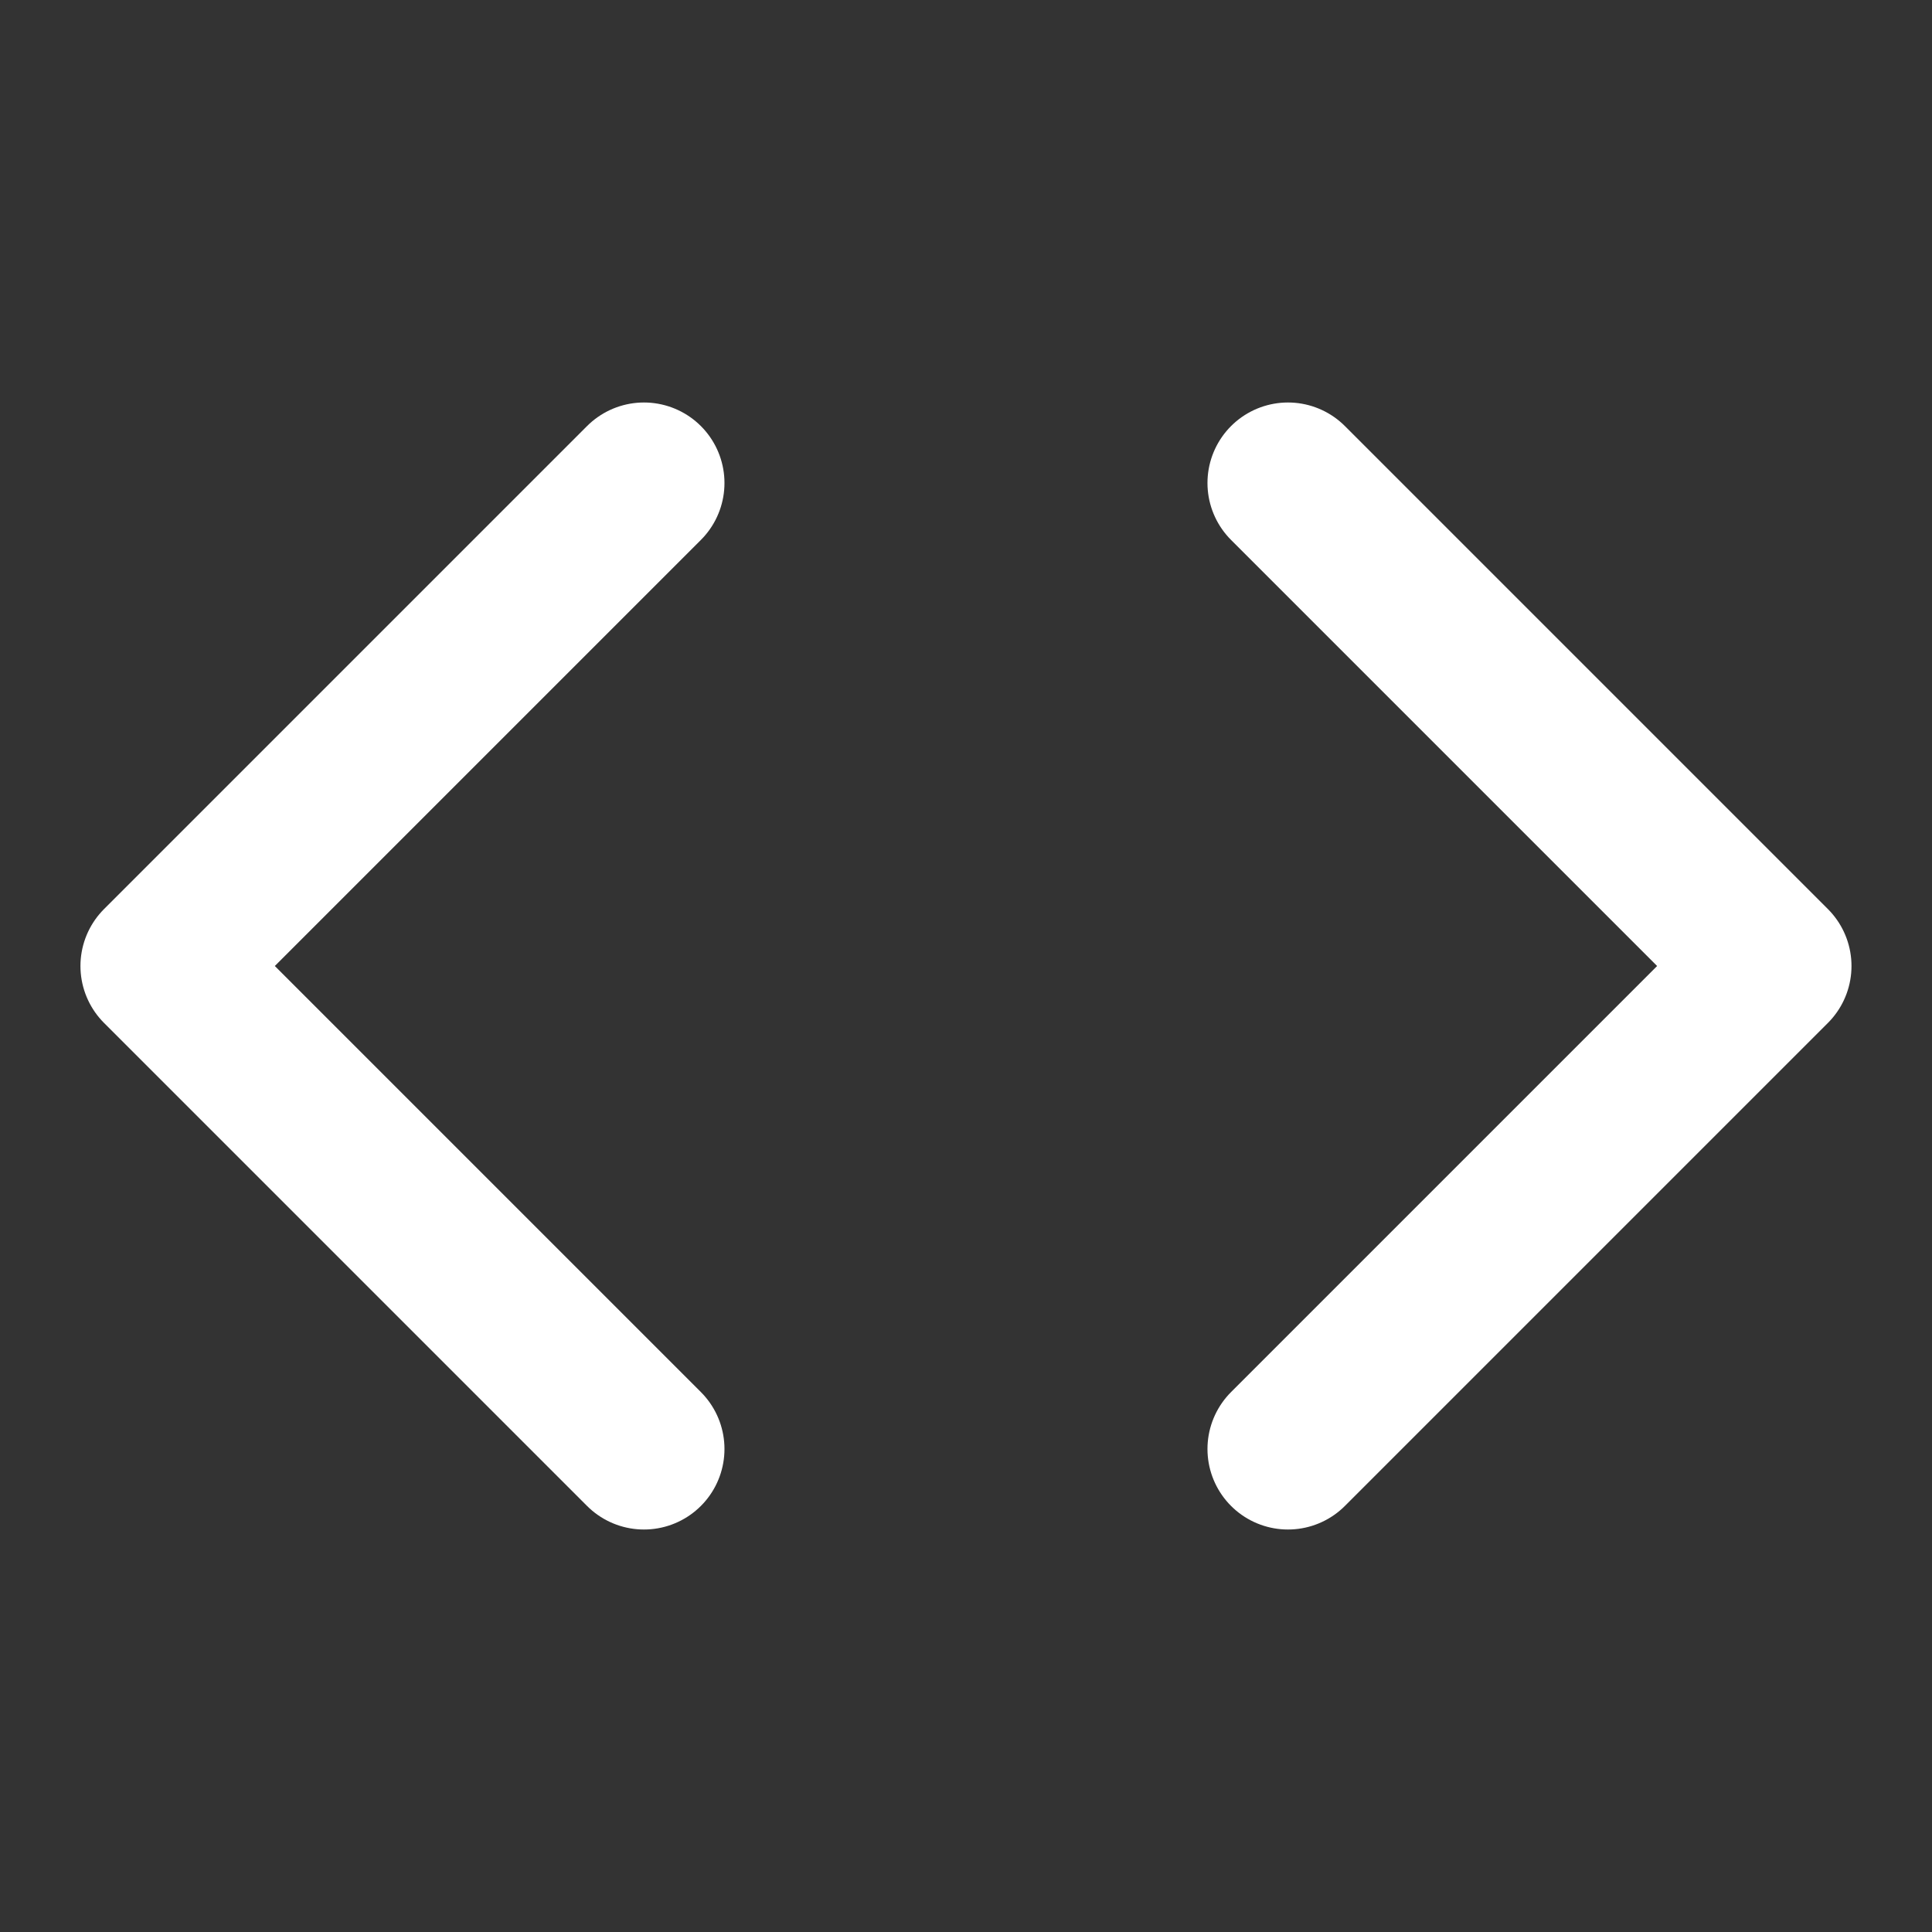
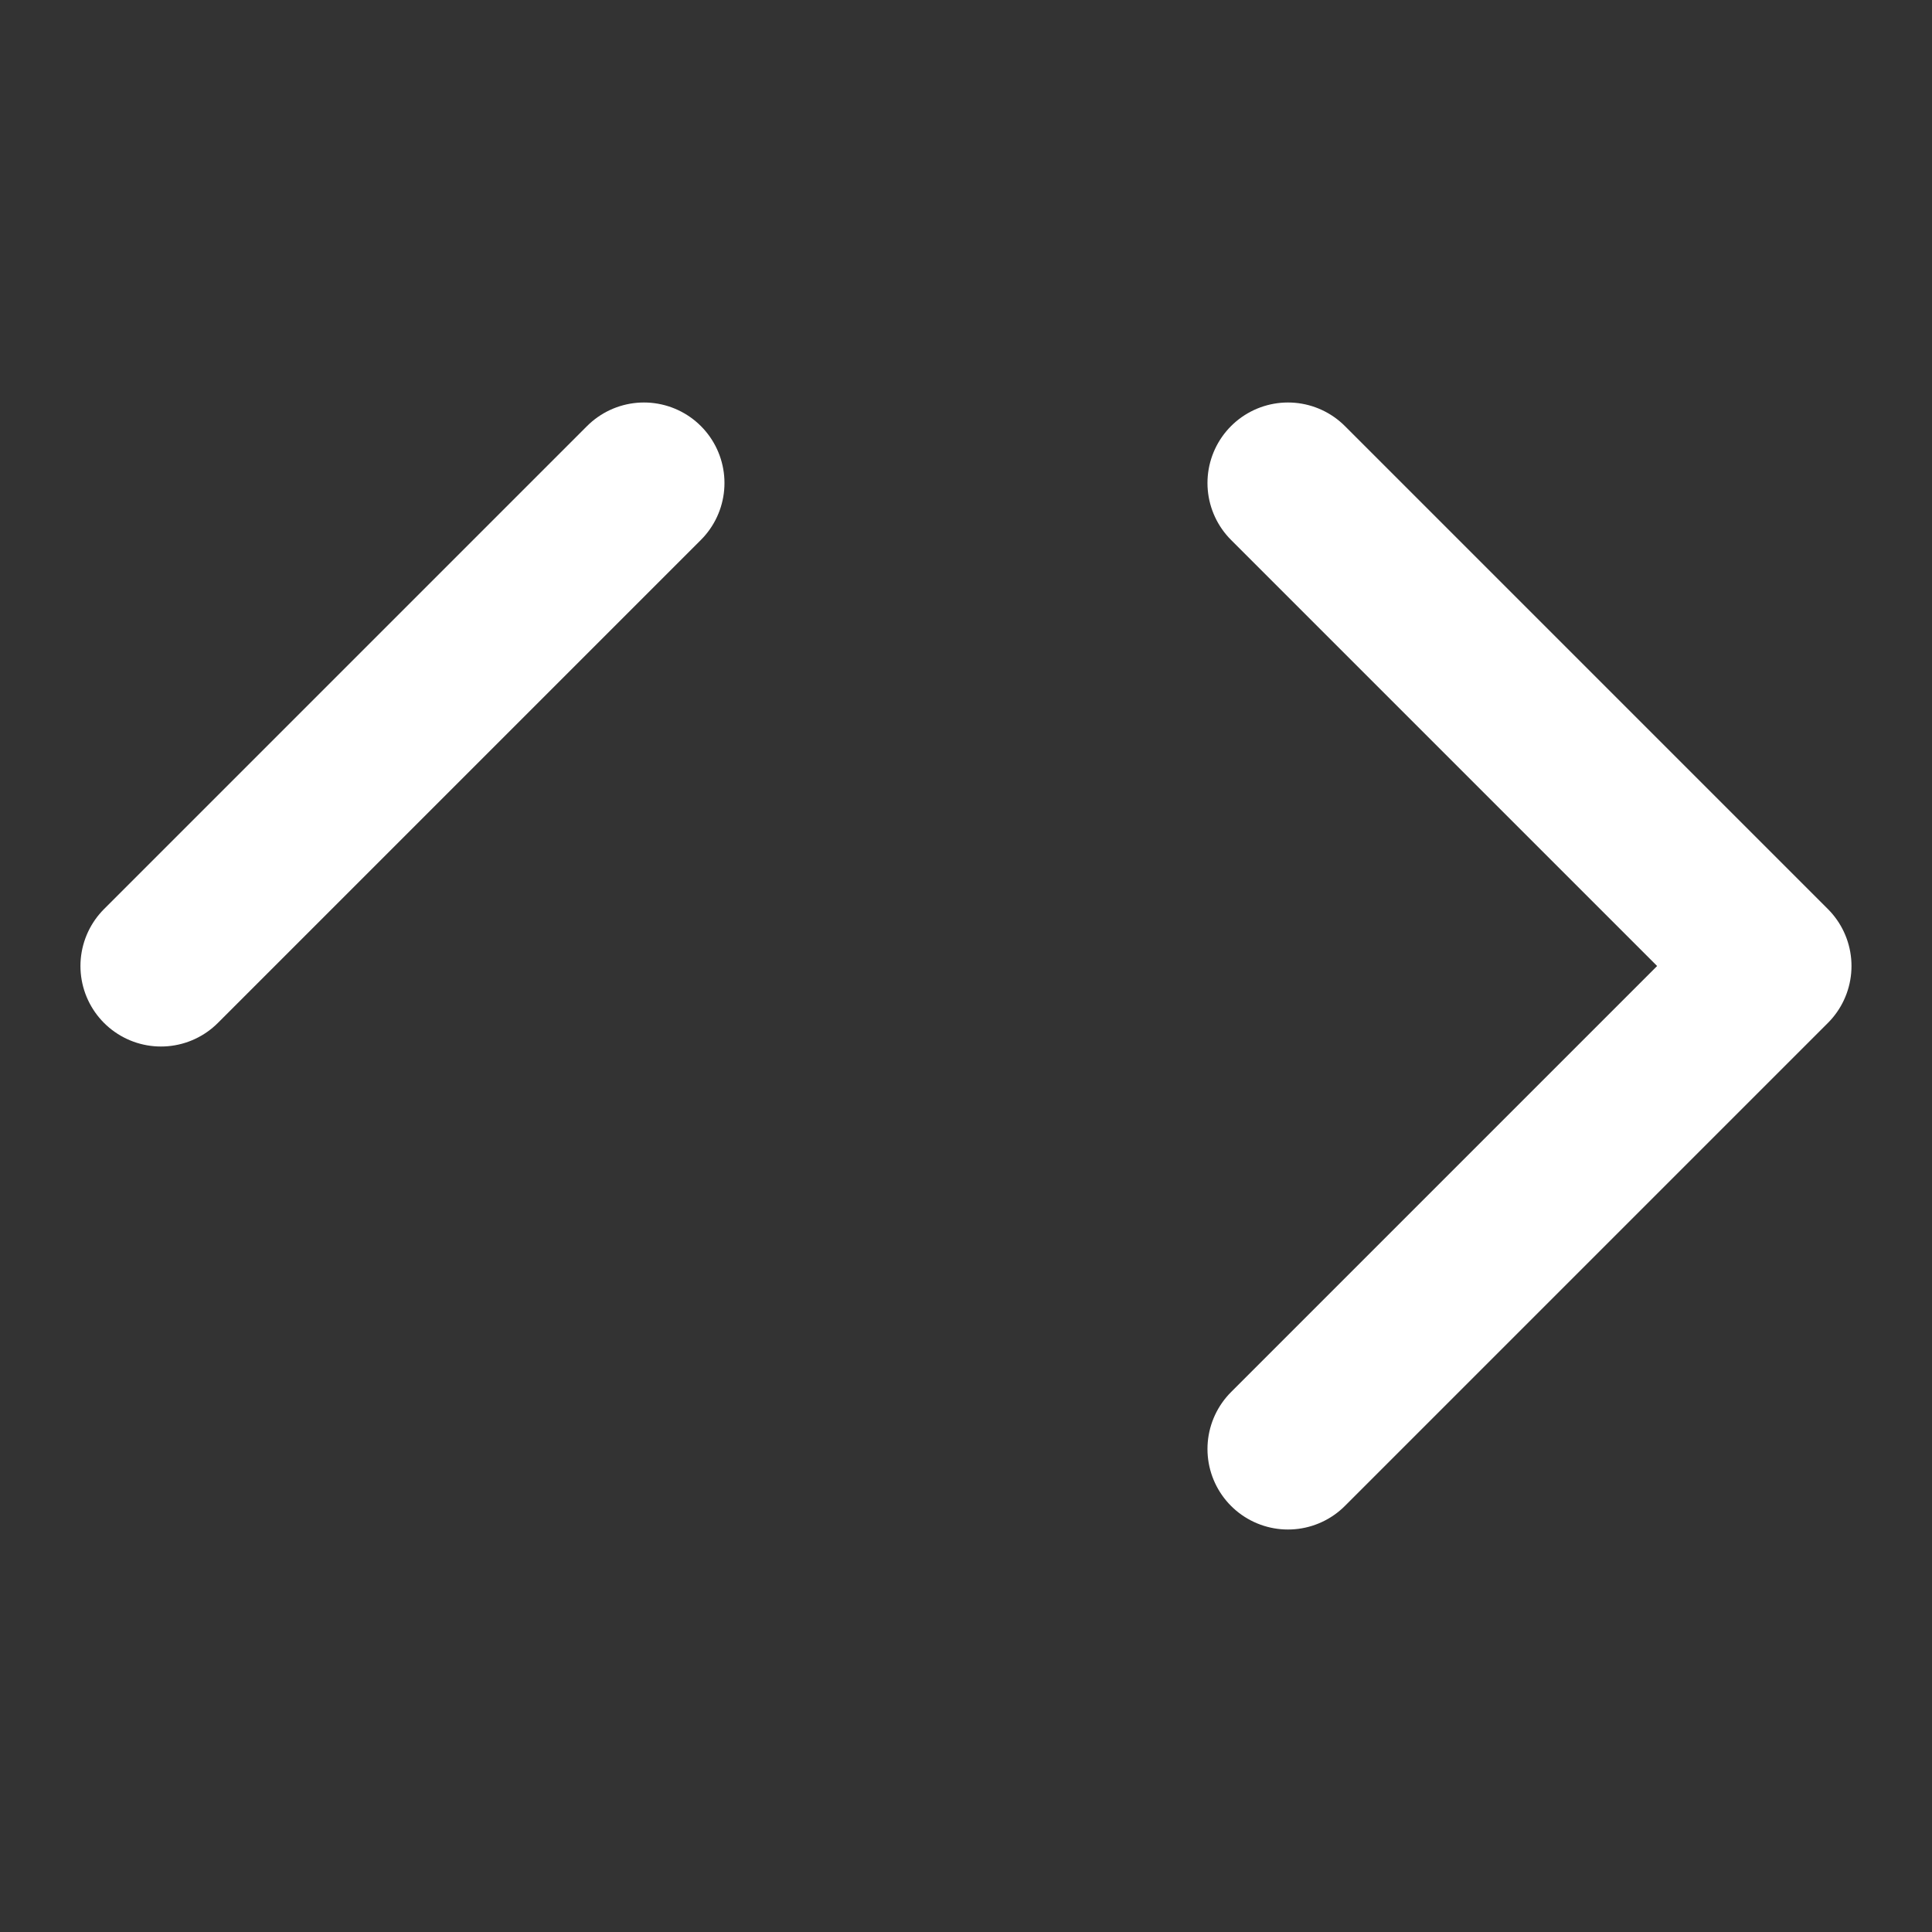
<svg xmlns="http://www.w3.org/2000/svg" width="32" height="32" viewBox="0 0 32 32" fill="none">
  <rect x="0" y="0" width="32" height="32" fill="#333333" stroke="none" />
-   <path d="M21.333 24L29.333 16L21.333 8M10.666 8L2.666 16L10.666 24" stroke="white" stroke-width="2.667" stroke-linecap="round" stroke-linejoin="round" />
+   <path d="M21.333 24L29.333 16L21.333 8M10.666 8L2.666 16" stroke="white" stroke-width="2.667" stroke-linecap="round" stroke-linejoin="round" />
</svg>